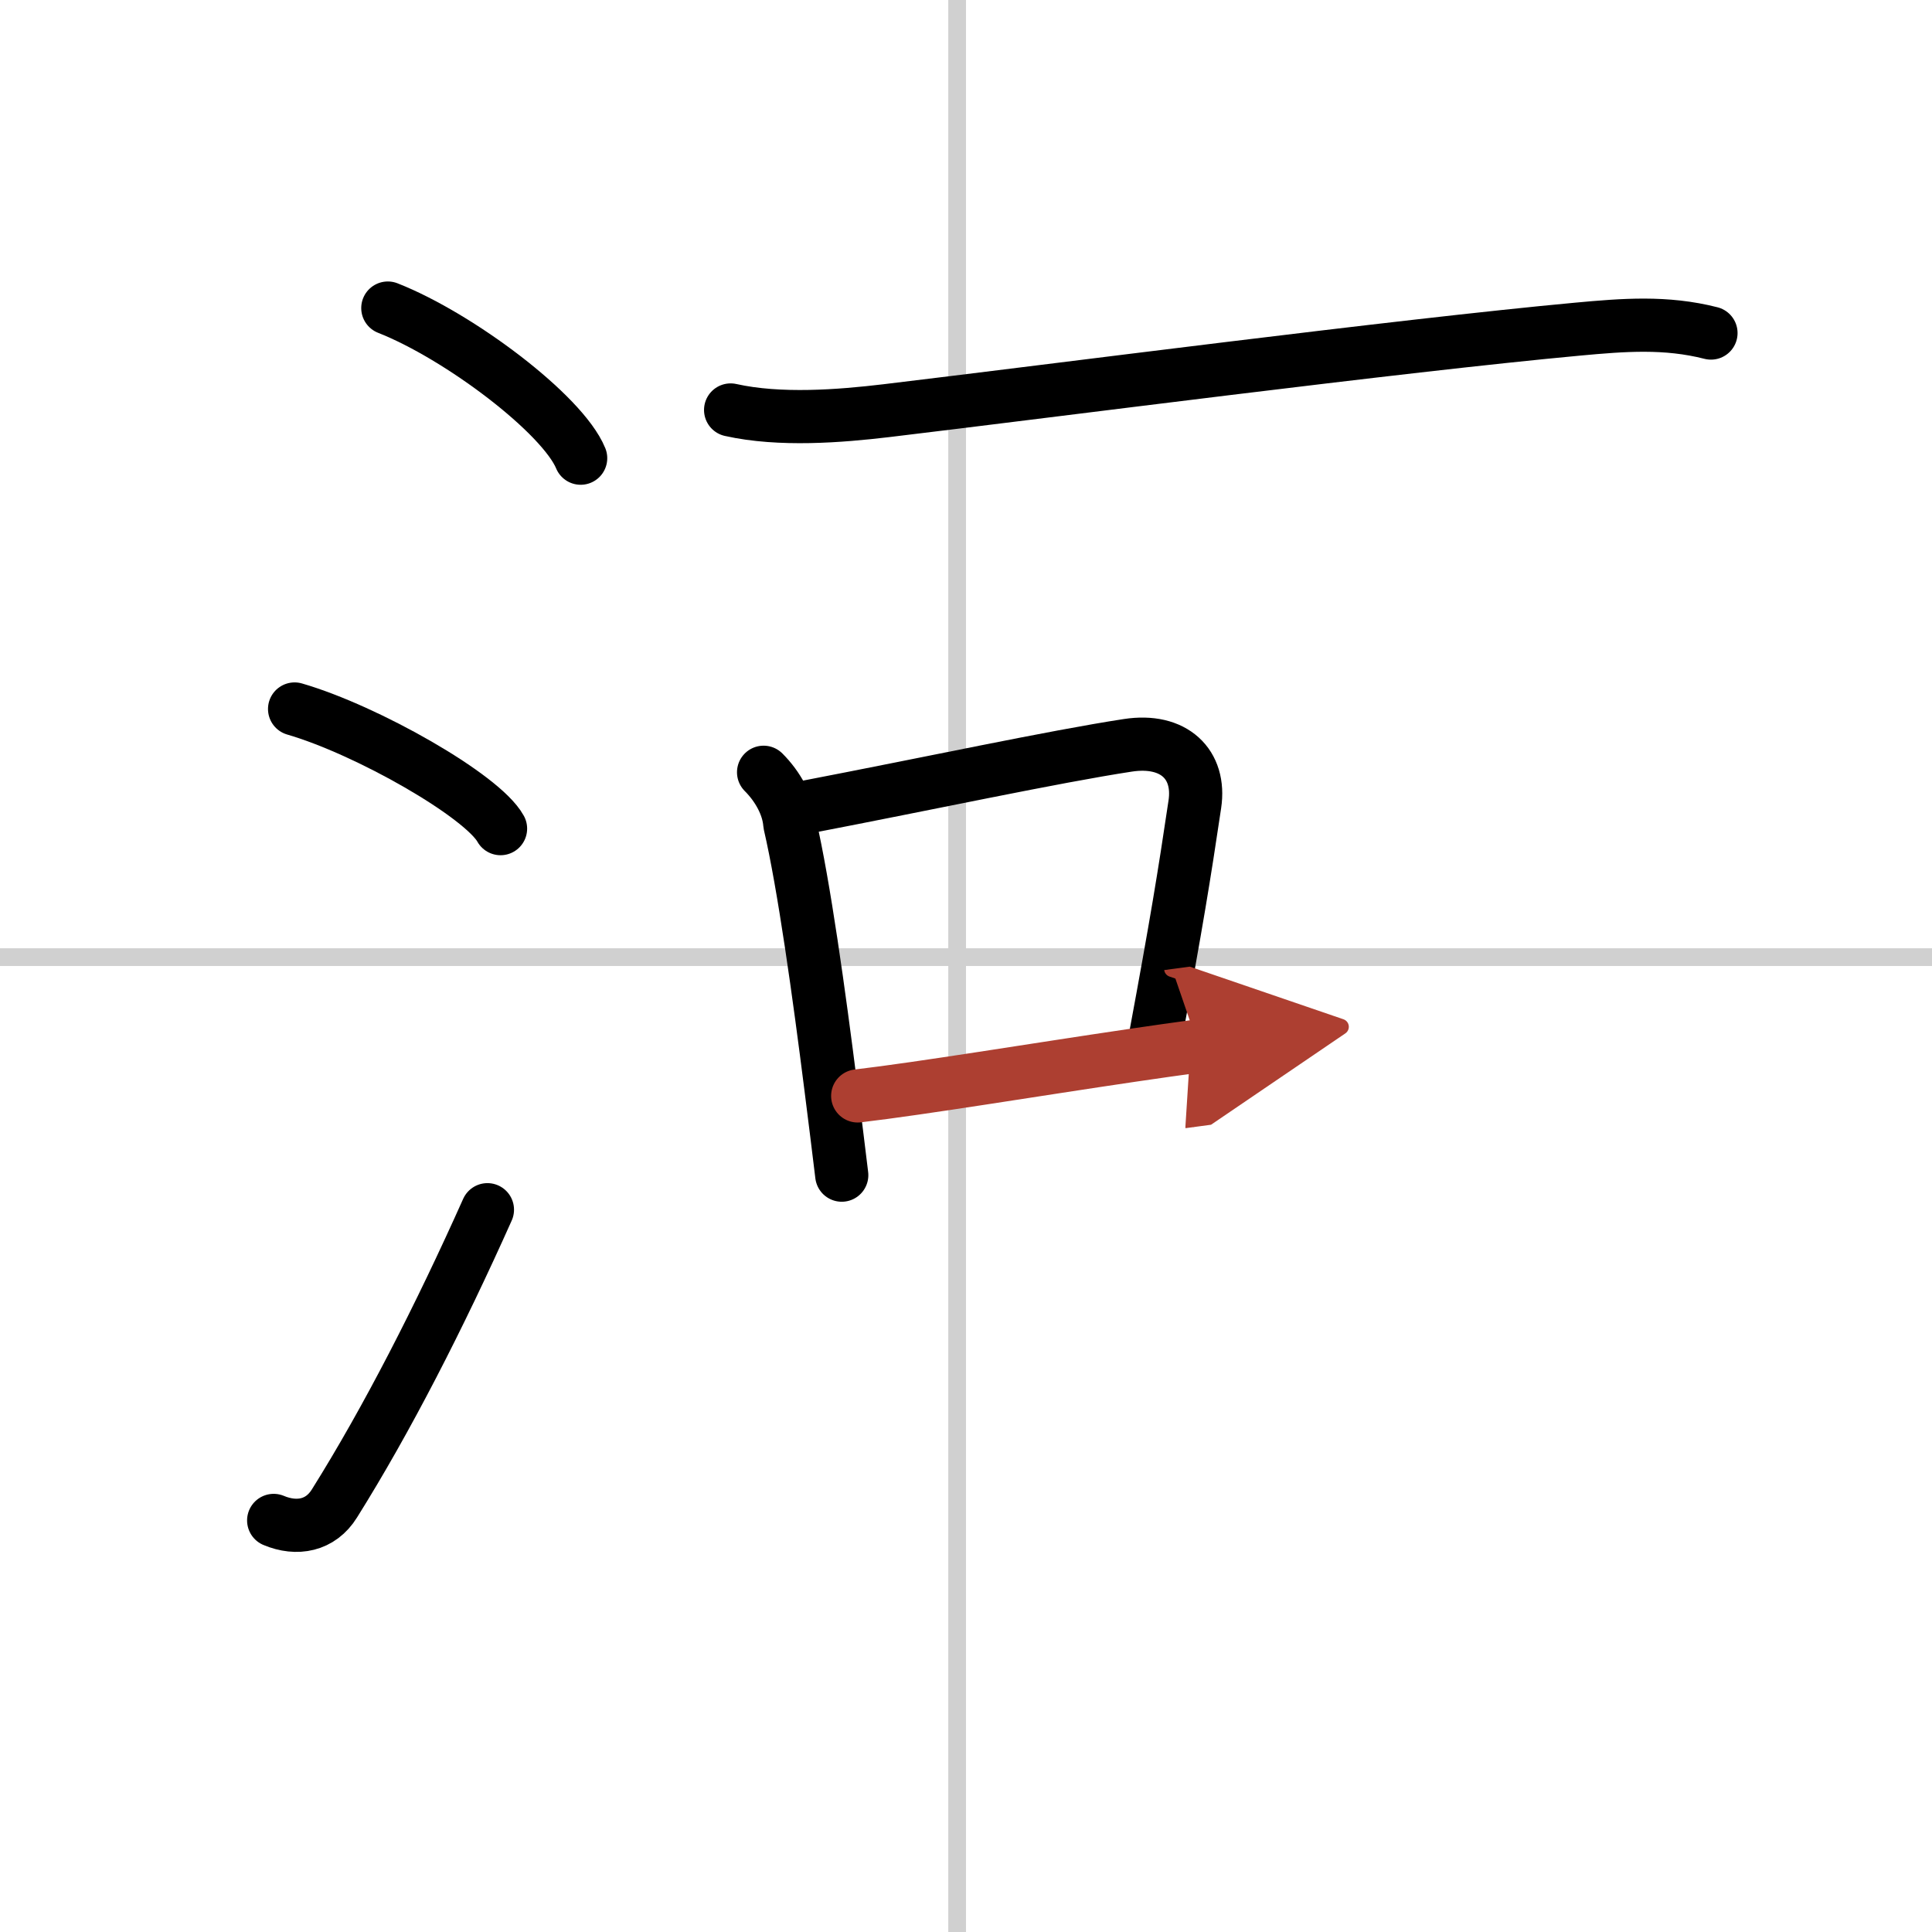
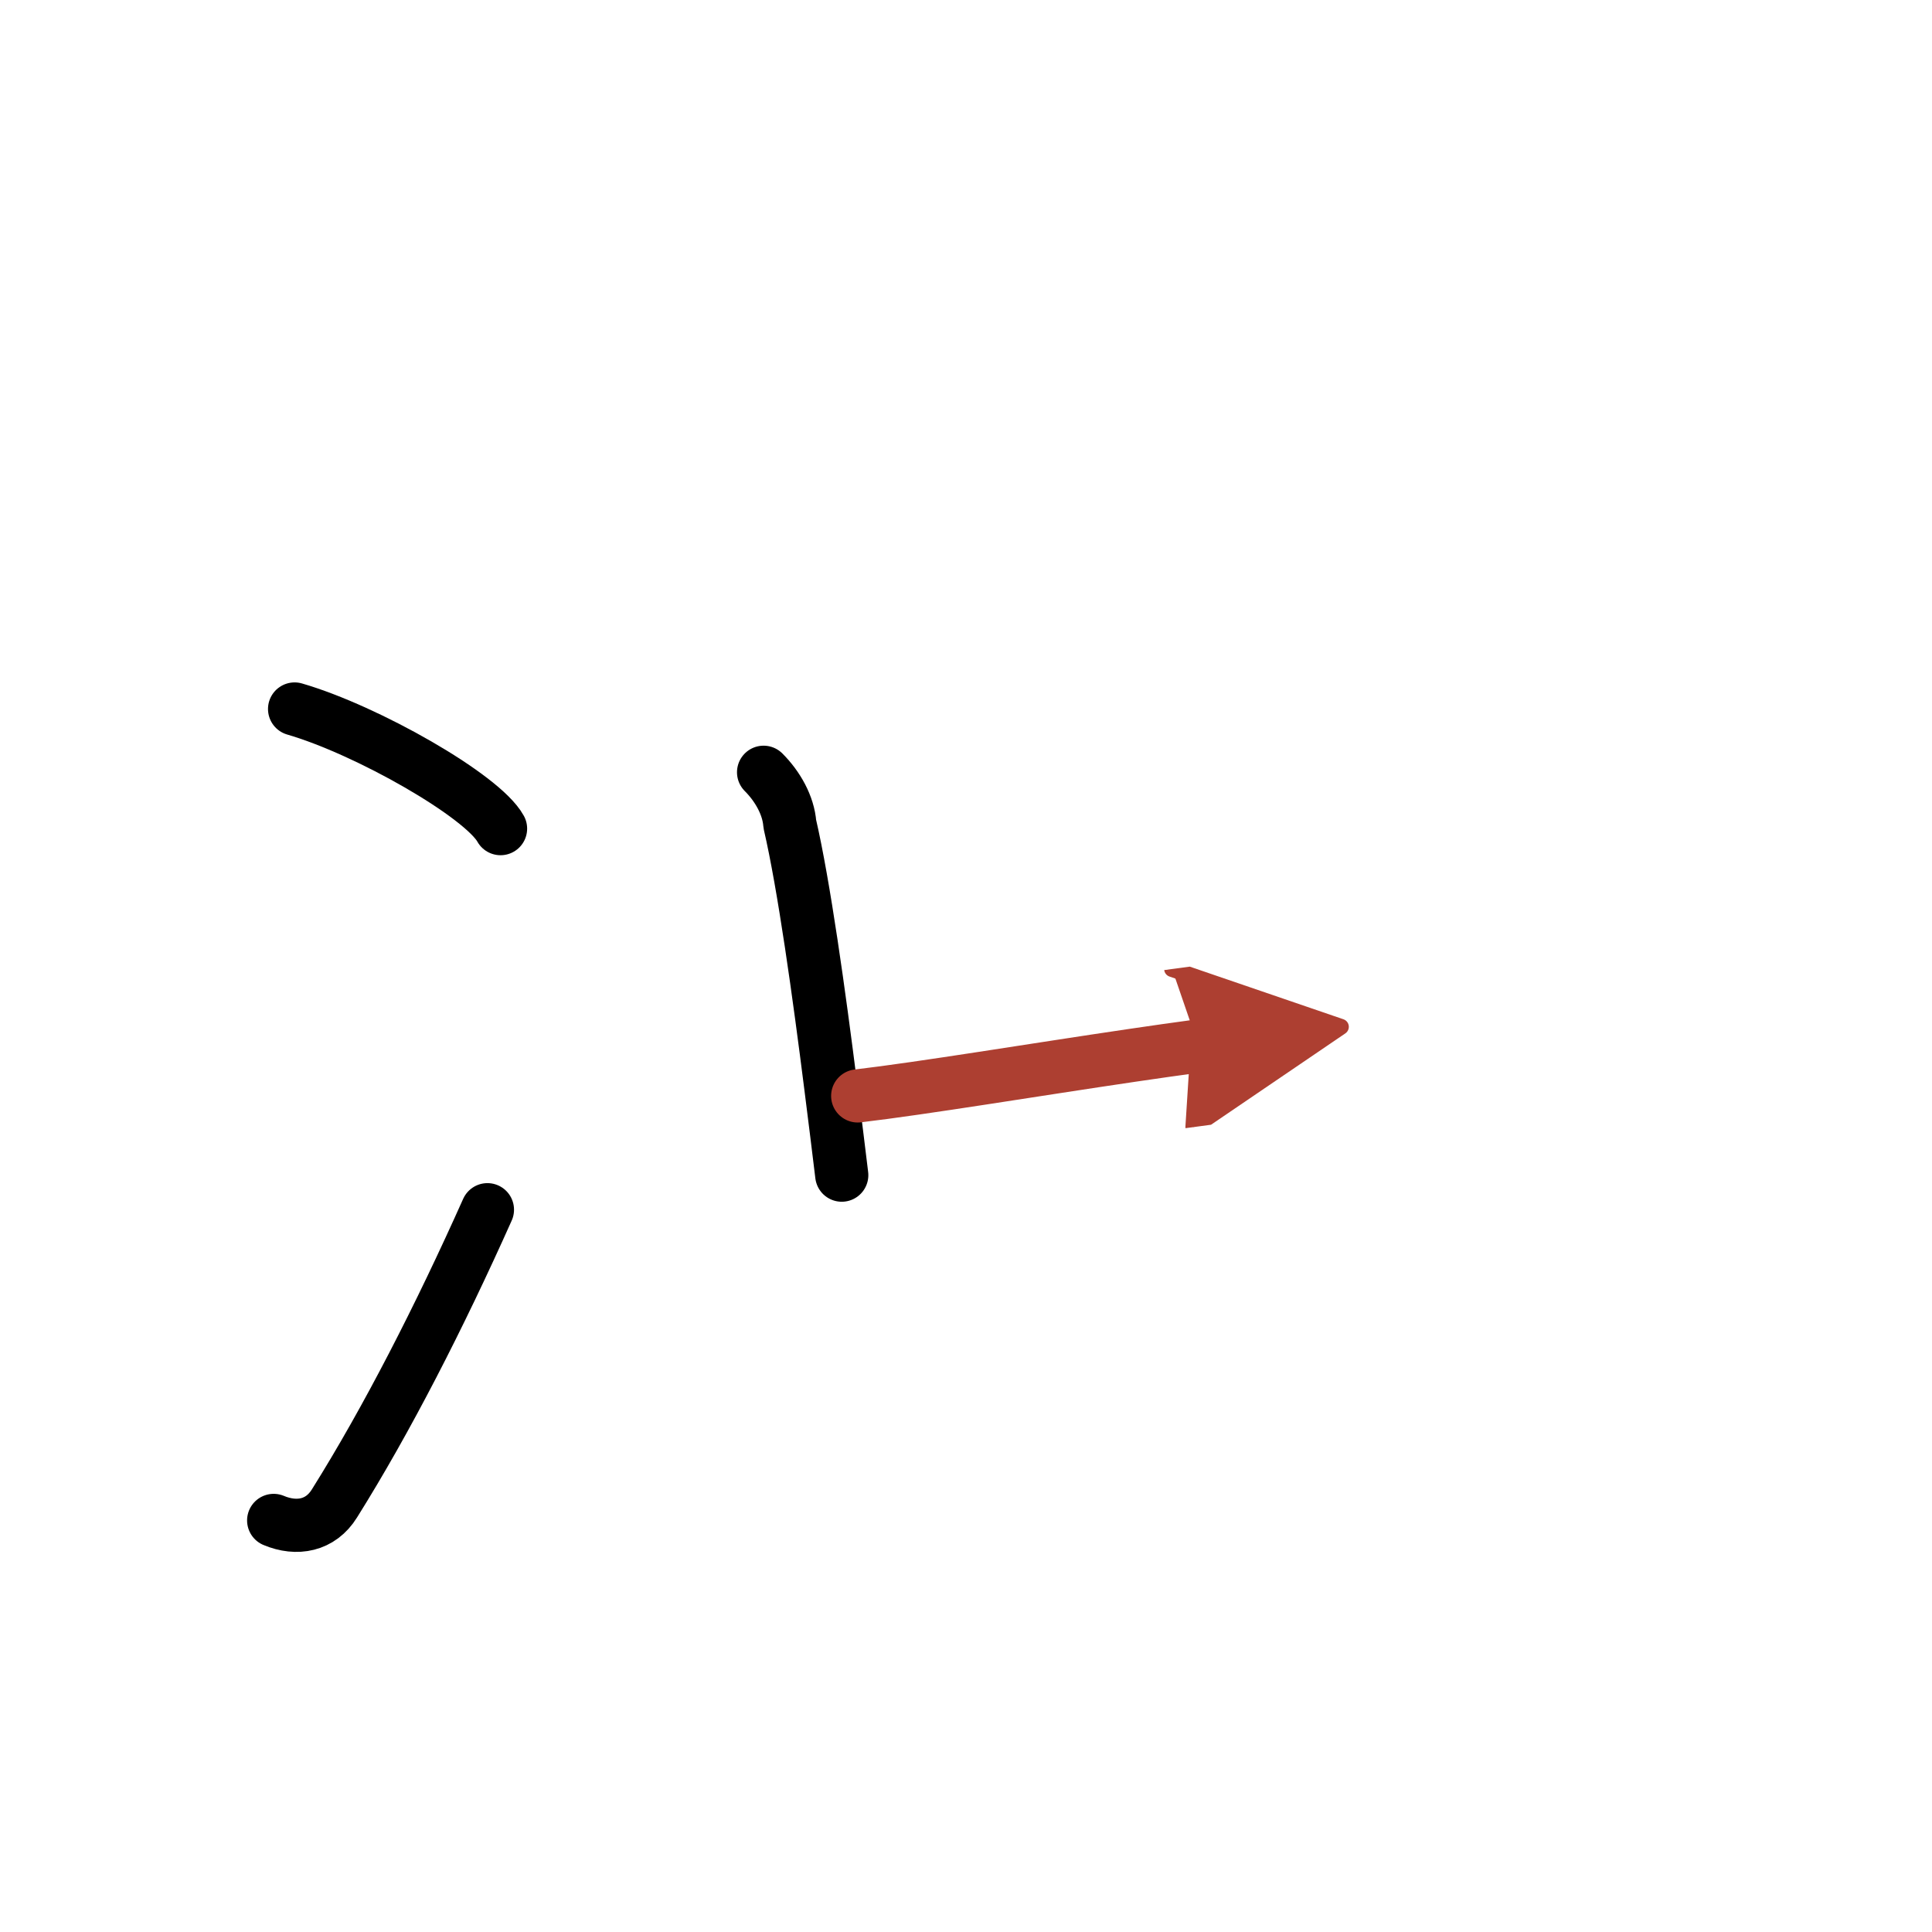
<svg xmlns="http://www.w3.org/2000/svg" width="400" height="400" viewBox="0 0 109 109">
  <defs>
    <marker id="a" markerWidth="4" orient="auto" refX="1" refY="5" viewBox="0 0 10 10">
      <polyline points="0 0 10 5 0 10 1 5" fill="#ad3f31" stroke="#ad3f31" />
    </marker>
  </defs>
  <g fill="none" stroke="#000" stroke-linecap="round" stroke-linejoin="round" stroke-width="3">
    <rect width="100%" height="100%" fill="#fff" stroke="#fff" />
-     <line x1="54" x2="54" y2="109" stroke="#d0d0d0" stroke-width="1" />
-     <line x2="109" y1="54" y2="54" stroke="#d0d0d0" stroke-width="1" />
-     <path d="m21.88 17.38c4.04 1.59 9.86 5.99 10.88 8.47" />
    <path d="m16.62 40c4.1 1.19 10.6 4.9 11.62 6.75" />
    <path d="m15.44 85.78c1.31 0.55 2.65 0.3 3.43-0.96 2.97-4.74 5.93-10.53 8.63-16.57" />
-     <path d="m41.22 23.13c2.78 0.62 6.17 0.35 8.78 0.04 9.61-1.15 28.85-3.66 39-4.6 2.6-0.24 4.98-0.43 7.53 0.22" />
    <path d="m43.08 43.57c0.8 0.8 1.4 1.87 1.48 2.92 0.8 3.45 1.65 9.58 2.32 14.89 0.23 1.78 0.43 3.46 0.61 4.92" />
-     <path d="m45.4 45.55c6.98-1.34 14.04-2.86 18.23-3.5 2.6-0.4 4.12 1.07 3.78 3.33-0.6 4.04-1.04 6.74-2.22 13.1" />
    <path d="m48.39 61.83c3.73-0.44 9.92-1.47 15.49-2.29 1.29-0.19 2.55-0.37 3.74-0.53" marker-end="url(#a)" stroke="#ad3f31" />
  </g>
</svg>